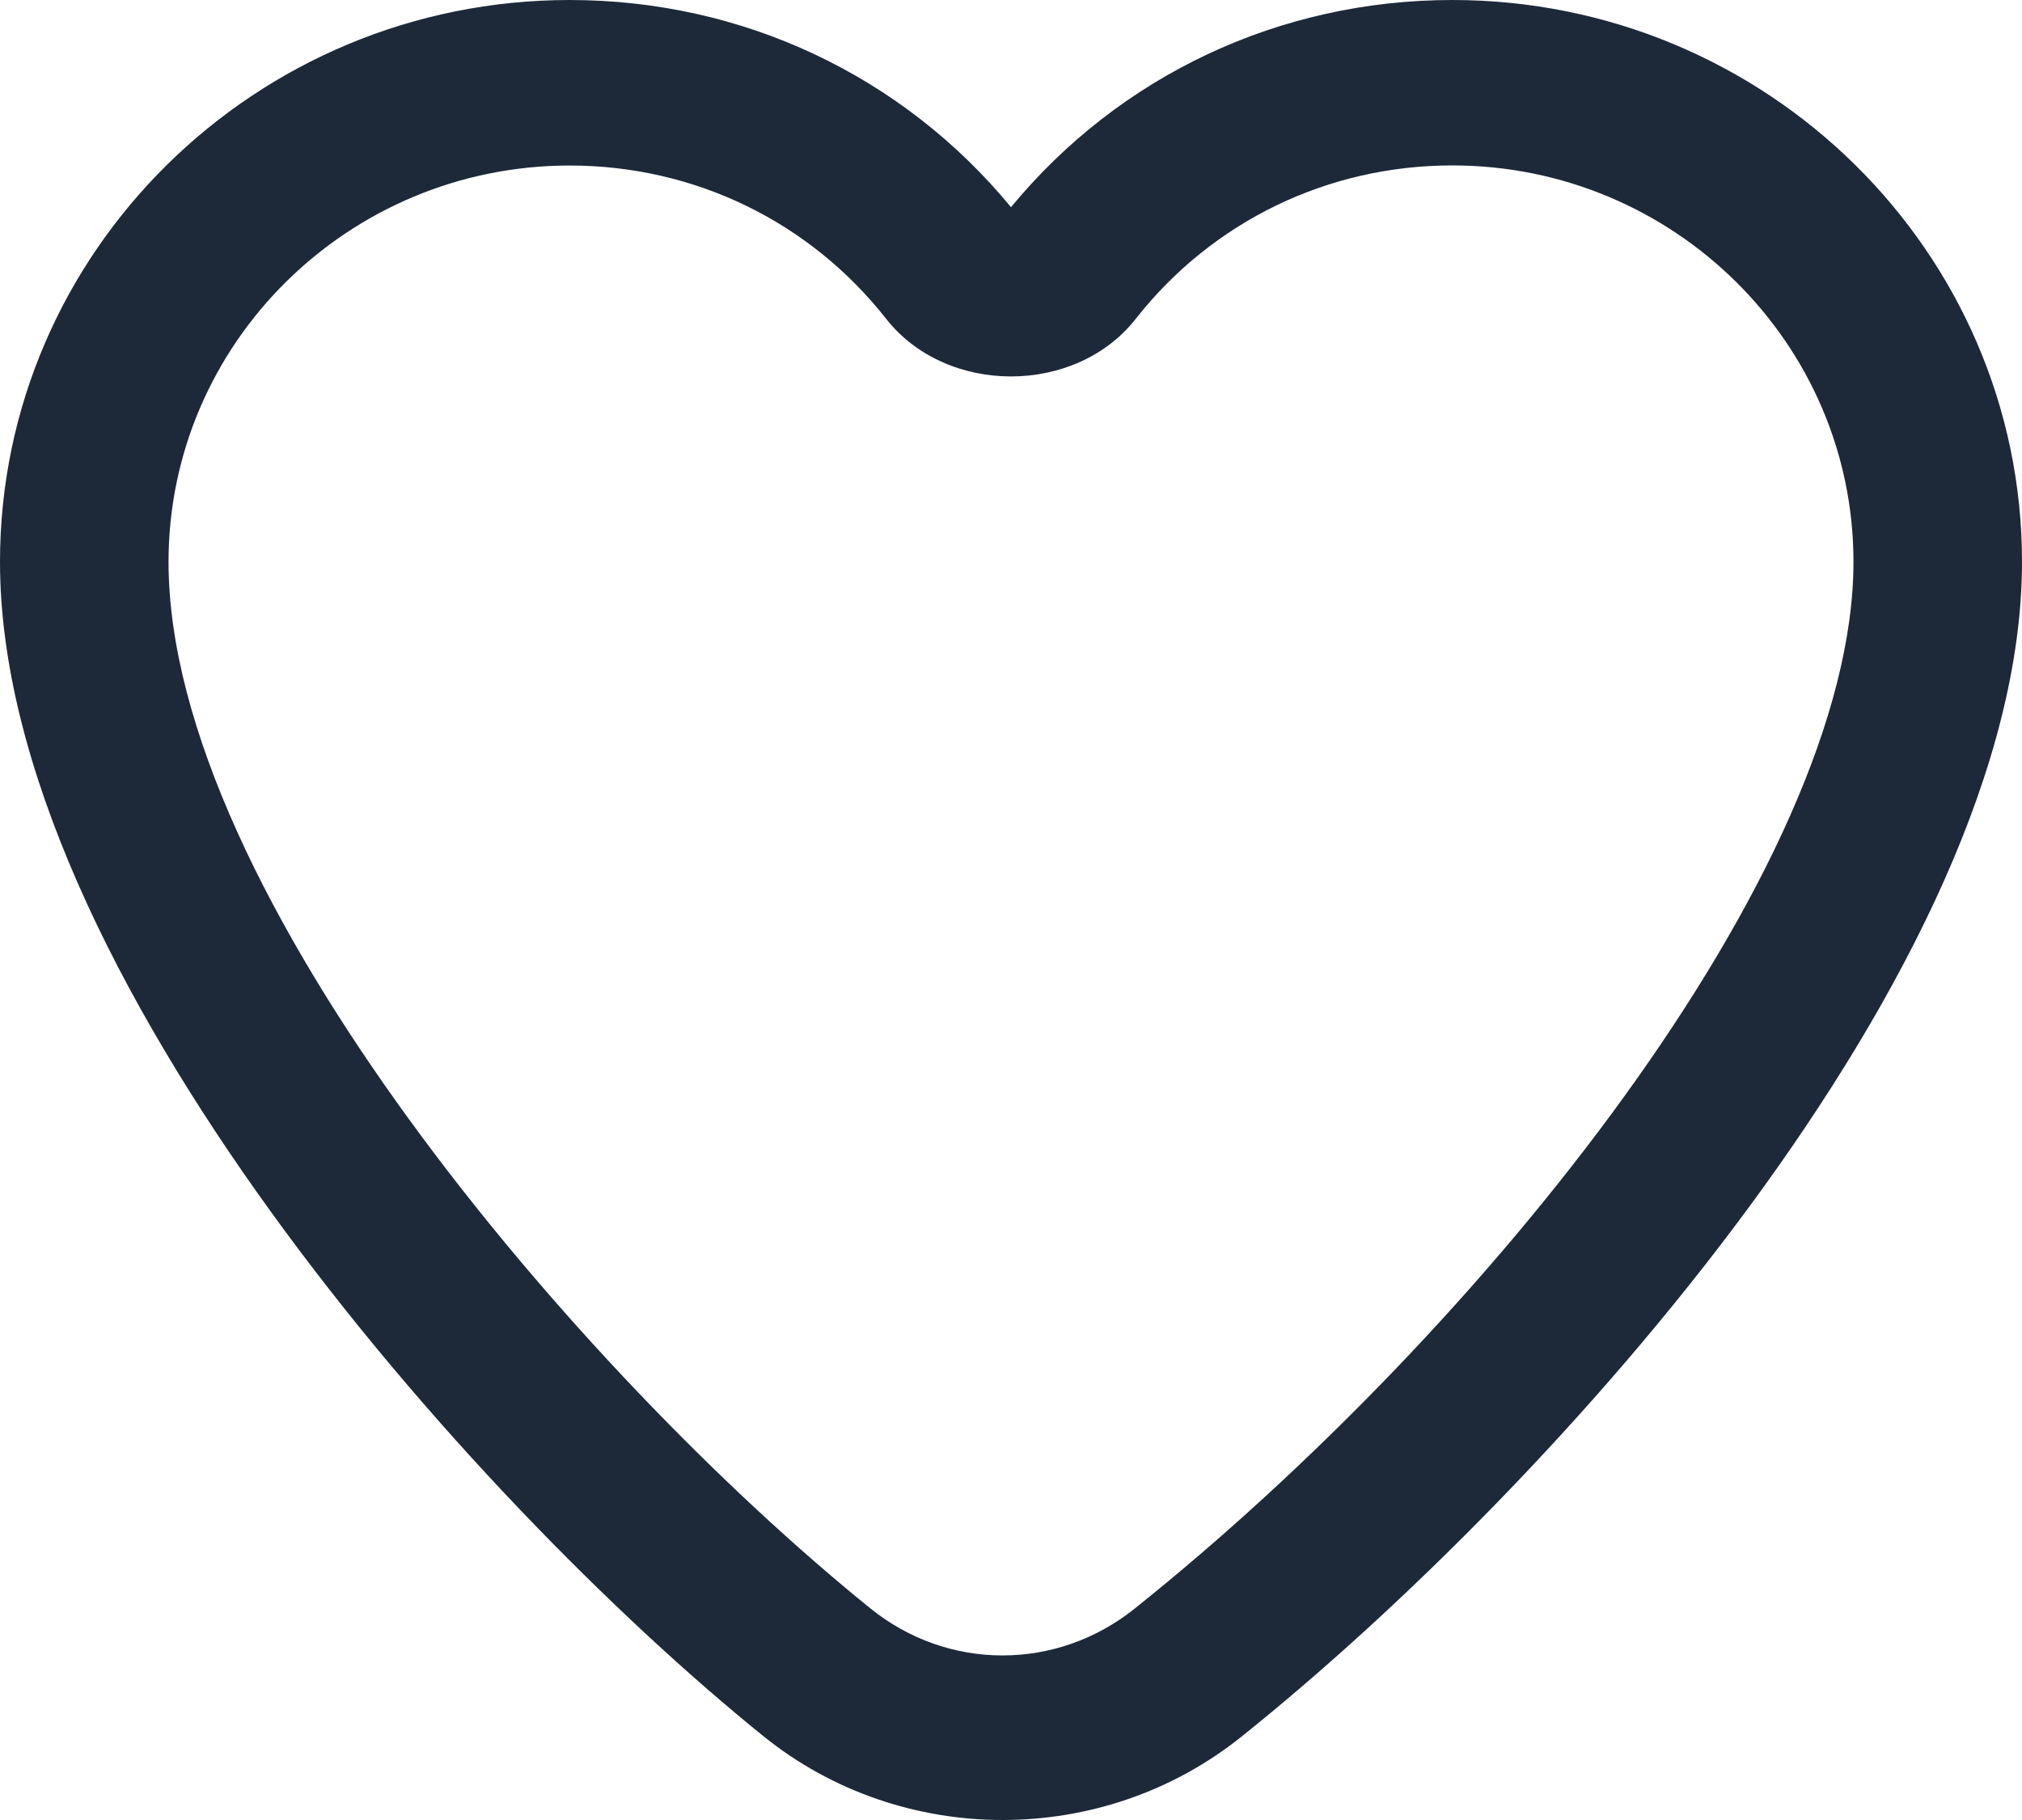
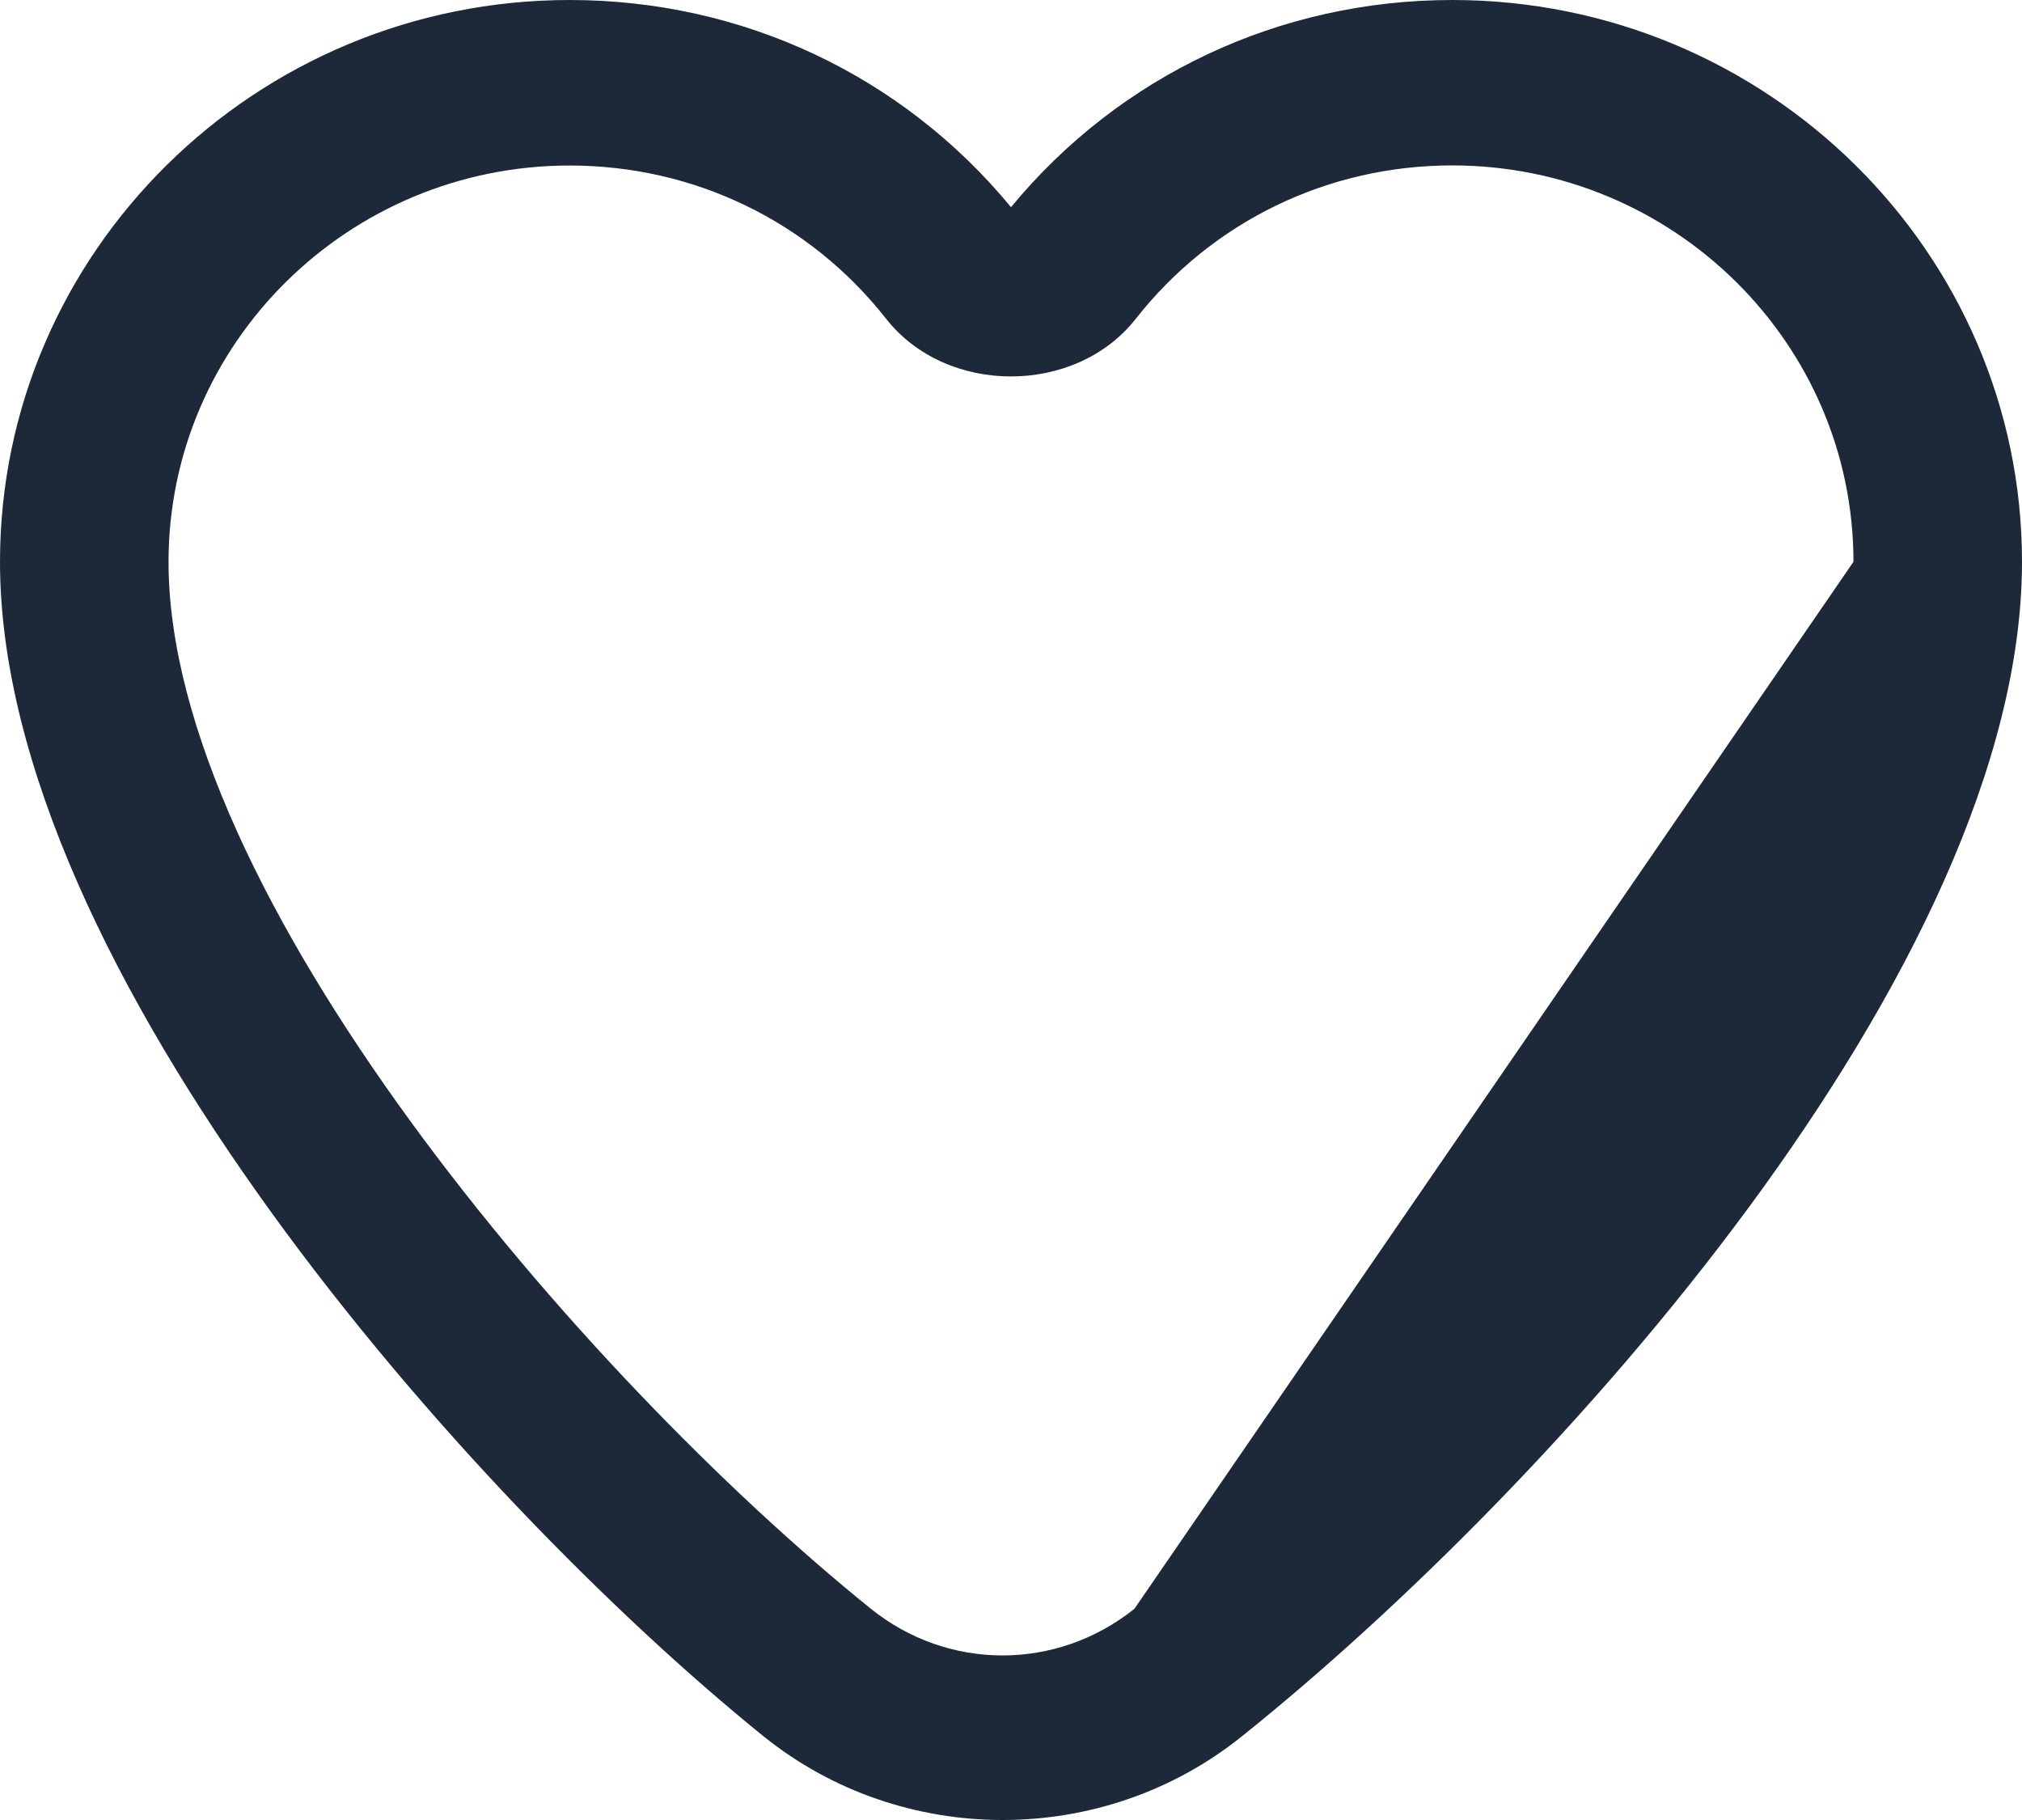
<svg xmlns="http://www.w3.org/2000/svg" width="20" height="18" viewBox="0 0 20 18" fill="none">
  <g id="Icon">
-     <path id="Vector" d="M20 5.556C20 9.554 15.378 14.698 12.273 17.181C11.589 17.727 10.752 18 9.917 18C9.076 18 8.235 17.723 7.551 17.171C4.632 14.813 0 9.575 0 5.557C0 2.493 2.527 0 5.635 0C7.342 0 8.925 0.745 10 2.049C11.076 0.745 12.658 0 14.365 0C17.473 0 20 2.492 20 5.556ZM18.333 5.556C18.333 3.395 16.553 1.636 14.365 1.636C13.133 1.636 11.992 2.189 11.234 3.153C10.638 3.913 9.362 3.913 8.765 3.153C8.007 2.189 6.866 1.637 5.635 1.637C3.447 1.637 1.667 3.395 1.667 5.557C1.667 8.828 5.727 13.579 8.609 15.907C9.375 16.526 10.449 16.528 11.221 15.911C14.669 13.156 18.333 8.59 18.333 5.556Z" fill="#1D2939" />
+     <path id="Vector" d="M20 5.556C20 9.554 15.378 14.698 12.273 17.181C11.589 17.727 10.752 18 9.917 18C9.076 18 8.235 17.723 7.551 17.171C4.632 14.813 0 9.575 0 5.557C0 2.493 2.527 0 5.635 0C7.342 0 8.925 0.745 10 2.049C11.076 0.745 12.658 0 14.365 0C17.473 0 20 2.492 20 5.556ZM18.333 5.556C18.333 3.395 16.553 1.636 14.365 1.636C13.133 1.636 11.992 2.189 11.234 3.153C10.638 3.913 9.362 3.913 8.765 3.153C8.007 2.189 6.866 1.637 5.635 1.637C3.447 1.637 1.667 3.395 1.667 5.557C1.667 8.828 5.727 13.579 8.609 15.907C9.375 16.526 10.449 16.528 11.221 15.911Z" fill="#1D2939" />
  </g>
</svg>